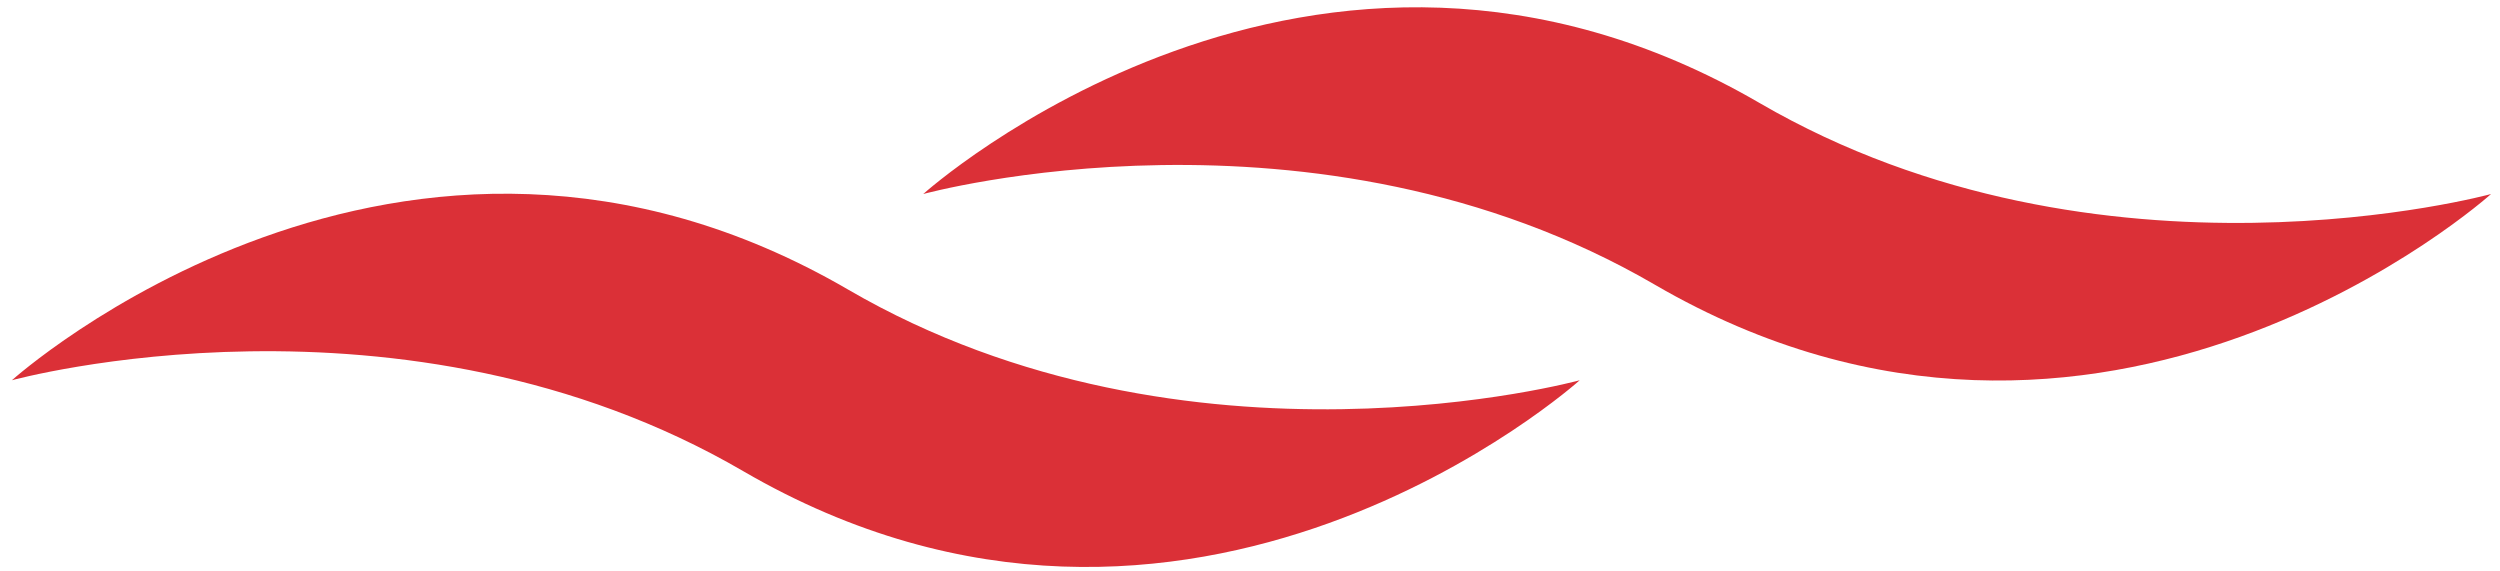
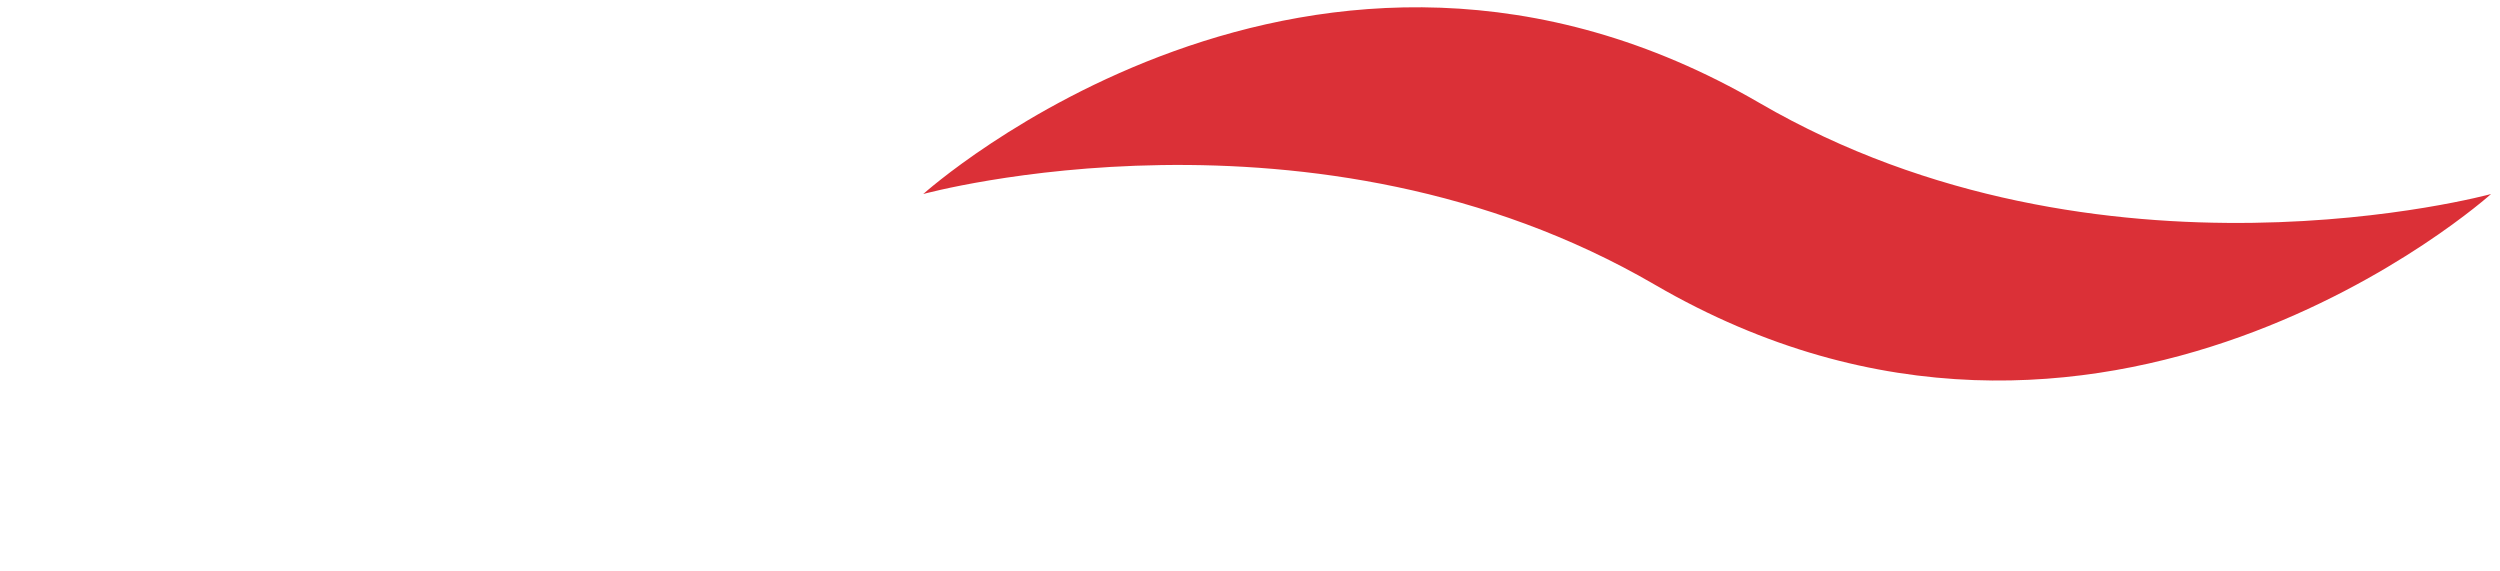
<svg xmlns="http://www.w3.org/2000/svg" width="92" height="21" viewBox="0 0 92 21" fill="none">
-   <path d="M58.134 13.993C58.134 13.993 43.782 26.899 27.348 17.337C14.818 10.041 0.438 13.993 0.438 13.993C0.438 13.993 14.78 1.096 31.213 10.658C43.743 17.945 58.134 13.993 58.134 13.993Z" fill="#DB3037" />
  <path d="M91.671 7.14C91.671 7.14 77.329 20.036 60.895 10.475C48.365 3.188 33.975 7.14 33.975 7.14C33.975 7.14 48.326 -5.766 64.76 3.795C77.3 11.082 91.671 7.14 91.671 7.14Z" fill="#DB3037" />
</svg>